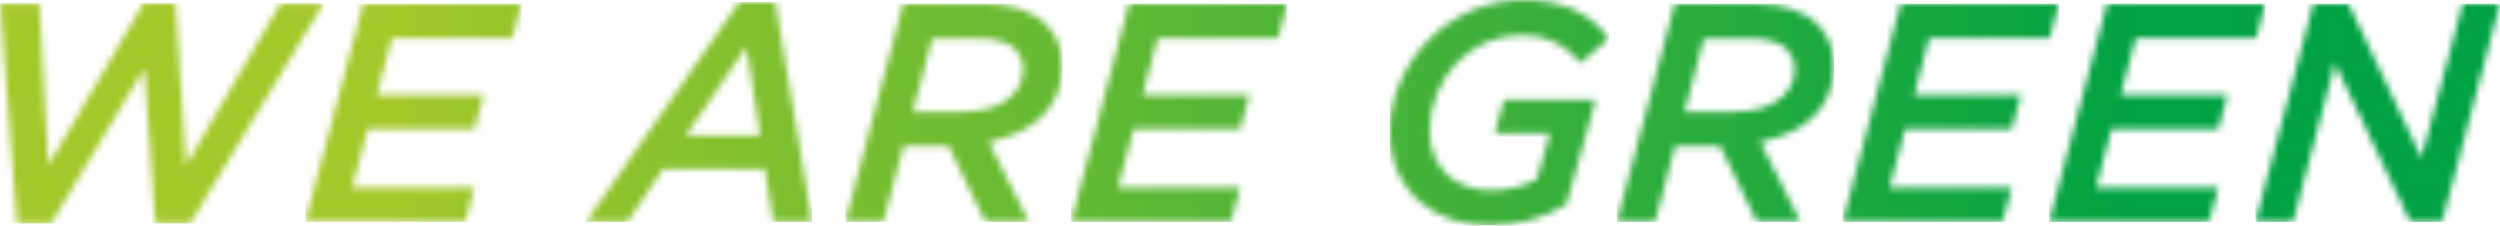
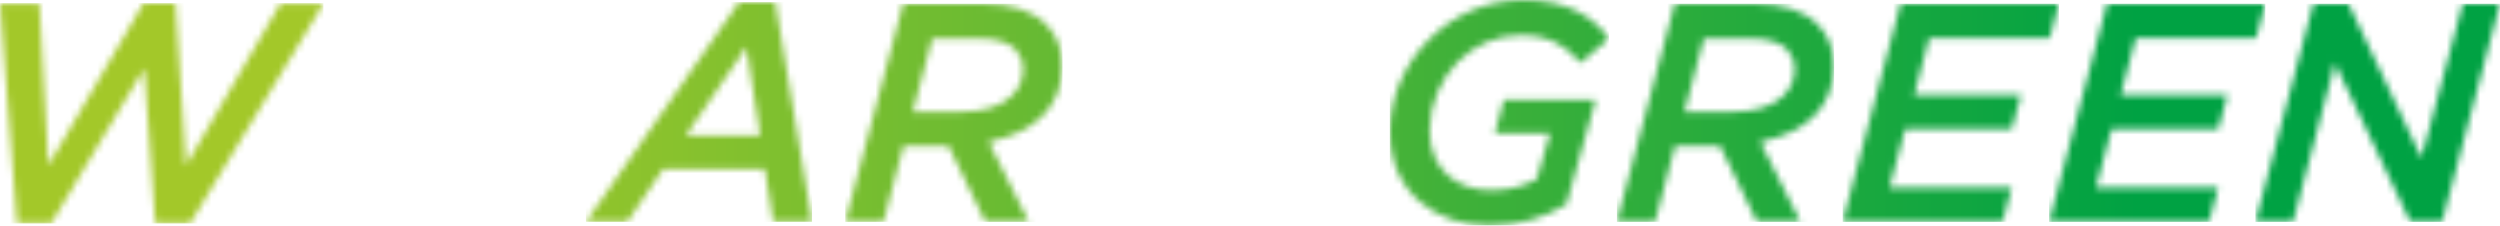
<svg xmlns="http://www.w3.org/2000/svg" xmlns:xlink="http://www.w3.org/1999/xlink" id="_レイヤー_2" viewBox="0 0 372.58 33.62">
  <defs>
    <linearGradient id="_名称未設定グラデーション_10" x1="1.96" y1="13131.2" x2="374.55" y2="13131.2" gradientTransform="matrix(1 0 0 -1 0 13148.08)" gradientUnits="userSpaceOnUse">
      <stop offset="0" stop-color="#a3c829" />
      <stop offset=".15" stop-color="#a3c829" />
      <stop offset=".85" stop-color="#00a243" />
      <stop offset="1" stop-color="#00a243" />
    </linearGradient>
    <linearGradient id="_名称未設定グラデーション_10-2" x1="1.96" y1="13131.27" x2="374.55" y2="13131.27" xlink:href="#_名称未設定グラデーション_10" />
    <linearGradient id="_名称未設定グラデーション_10-3" x1="1.96" y1="13131.39" x2="374.55" y2="13131.39" xlink:href="#_名称未設定グラデーション_10" />
    <linearGradient id="_名称未設定グラデーション_10-4" x1="1.96" y1="13131.27" x2="374.55" y2="13131.27" xlink:href="#_名称未設定グラデーション_10" />
    <linearGradient id="_名称未設定グラデーション_10-5" x1="1.96" y1="13131.27" x2="374.55" y2="13131.27" xlink:href="#_名称未設定グラデーション_10" />
    <linearGradient id="_名称未設定グラデーション_10-6" y1="13131.27" x2="374.55" y2="13131.27" xlink:href="#_名称未設定グラデーション_10" />
    <linearGradient id="_名称未設定グラデーション_10-7" x1="1.96" y1="13131.27" x2="374.55" y2="13131.27" xlink:href="#_名称未設定グラデーション_10" />
    <linearGradient id="_名称未設定グラデーション_10-8" x1="1.96" y1="13131.27" x2="374.55" y2="13131.27" xlink:href="#_名称未設定グラデーション_10" />
    <linearGradient id="_名称未設定グラデーション_10-9" x1="1.96" y1="13131.27" x2="374.55" y2="13131.27" xlink:href="#_名称未設定グラデーション_10" />
    <linearGradient id="_名称未設定グラデーション_10-10" x1="1.96" y1="13131.27" x2="374.55" y2="13131.27" xlink:href="#_名称未設定グラデーション_10" />
    <mask id="mask" x="0" y=".47" width="48.2" height="32.83" maskUnits="userSpaceOnUse">
      <path class="cls-21" d="M21.39.47 7.21 24.65 5.88.56H0L2.53 33.3h5.1l13.86-23.09 1.65 23.09h5.19L48.2.56h-6.43L27.72 24.65 26.16.47h-4.77Z" id="mask0_806_2794" />
    </mask>
    <mask id="mask-1" x="45.49" y=".56" width="32.23" height="32.5" maskUnits="userSpaceOnUse">
-       <path class="cls-21" d="m54.12.56-8.63 32.5h23.83l1.38-5.11H52.48l2.34-8.73h15.89l1.38-5.06H56.16l2.25-8.49h17.95L77.74.56h-23.6Z" id="mask1_806_2794" />
-     </mask>
+       </mask>
    <mask id="mask-2" x="87.31" y=".32" width="33.71" height="32.75" maskUnits="userSpaceOnUse">
      <path class="cls-21" d="m111.23 7.02 2.06 13.14h-11.06l9-13.14Zm-1.1-6.69L87.32 33.07h6.16l5.32-7.85h15.19l1.24 7.85h5.79L115.55.32h-5.42Z" id="mask2_806_2794" />
    </mask>
    <mask id="mask-3" x="125.97" y=".56" width="32.37" height="32.5" maskUnits="userSpaceOnUse">
      <path class="cls-21" d="M138.92 5.76h7.03c2.57 0 4.32.56 5.37 1.58.73.79 1.15 1.77 1.15 2.97 0 1.58-.6 2.88-1.6 3.9-1.51 1.58-4.17 2.46-7.58 2.46h-7.25l2.89-10.92ZM134.6.56l-8.63 32.5h5.69l2.99-11.33h6.7l5.5 11.33h6.47l-5.97-11.89c3.77-.79 6.43-2.27 8.03-3.9 1.88-1.86 2.94-4.41 2.94-7.43 0-2.46-.82-4.6-2.34-6.13-2.06-2.13-5.23-3.16-9.73-3.16h-11.66Z" id="mask3_806_2794" />
    </mask>
    <mask id="mask-4" x="159.62" y=".56" width="32.23" height="32.5" maskUnits="userSpaceOnUse">
      <path class="cls-21" d="m168.25.56-8.63 32.5h23.83l1.38-5.11h-18.22l2.34-8.73h15.88l1.38-5.06h-15.93l2.25-8.49h17.95l1.37-5.11h-23.6Z" id="mask4_806_2794" />
    </mask>
    <mask id="mask-5" x="207.13" y="0" width="32.65" height="33.62" maskUnits="userSpaceOnUse">
      <path class="cls-21" d="M212.96 5.9c-3.68 3.67-5.83 8.64-5.83 13.75 0 9.29 7.21 13.97 14.74 13.97 4.68 0 8.31-1.21 11.57-3.16l4.36-15.56h-13.68l-1.33 4.97h8.22l-1.97 6.82c-1.66.92-3.9 1.68-6.8 1.68-5.23 0-9.18-3.2-9.18-8.91 0-3.86 1.6-7.62 4.17-10.22 2.44-2.46 5.69-3.99 9.41-3.99 4.5 0 7.03 1.86 8.91 4.13l4.23-3.62C237.67 2.74 233.81 0 227.06 0c-5.65 0-10.56 2.33-14.1 5.9Z" id="mask5_806_2794" />
    </mask>
    <mask id="mask-6" x="240.97" y=".56" width="32.37" height="32.5" maskUnits="userSpaceOnUse">
      <path class="cls-21" d="M253.91 5.76h7.03c2.57 0 4.32.56 5.37 1.58.73.79 1.15 1.77 1.15 2.97 0 1.58-.6 2.88-1.6 3.9-1.51 1.58-4.17 2.46-7.58 2.46h-7.25l2.89-10.92Zm-4.32-5.2-8.63 32.5h5.69l2.99-11.33h6.7l5.5 11.33h6.47l-5.97-11.89c3.77-.79 6.43-2.27 8.03-3.9 1.88-1.86 2.93-4.41 2.93-7.43 0-2.46-.82-4.6-2.34-6.13-2.06-2.13-5.23-3.16-9.73-3.16h-11.66Z" id="mask6_806_2794" />
    </mask>
    <mask id="mask-7" x="274.62" y=".56" width="32.23" height="32.5" maskUnits="userSpaceOnUse">
      <path class="cls-21" d="m283.25.56-8.64 32.5h23.83l1.37-5.11h-18.22l2.35-8.73h15.88l1.38-5.06h-15.92l2.24-8.49h17.95l1.38-5.11h-23.59Z" id="mask7_806_2794" />
    </mask>
    <mask id="mask-8" x="305.38" y=".56" width="32.23" height="32.5" maskUnits="userSpaceOnUse">
      <path class="cls-21" d="m314.01.56-8.63 32.5h23.83l1.38-5.11h-18.23l2.34-8.73h15.89l1.38-5.06h-15.93l2.25-8.49h17.94l1.38-5.11h-23.59Z" id="mask8_806_2794" />
    </mask>
    <mask id="mask-9" x="336.13" y=".56" width="36.45" height="32.5" maskUnits="userSpaceOnUse">
      <path class="cls-21" d="m367.03.56-6.16 22.98L350 .56h-5.23l-8.64 32.5h5.6l6.25-23.64 11.24 23.64h4.73l8.63-32.5h-5.55Z" id="mask9_806_2794" />
    </mask>
    <clipPath id="clippath">
      <path style="fill:none" d="M0 0h372.58v33.62H0z" />
    </clipPath>
    <style>.cls-21{fill:#fff}</style>
  </defs>
  <g style="clip-path:url(#clippath)" id="_レイヤー_1-2">
    <g style="mask:url(#mask)">
-       <path d="M48.2.47H0V33.3h48.2V.47Z" style="fill:url(#_名称未設定グラデーション_10)" />
+       <path d="M48.2.47H0V33.3h48.2Z" style="fill:url(#_名称未設定グラデーション_10)" />
    </g>
    <g style="mask:url(#mask-1)">
      <path d="M77.72.56H45.49v32.5h32.23V.56Z" style="fill:url(#_名称未設定グラデーション_10-2)" />
    </g>
    <g style="mask:url(#mask-2)">
      <path d="M121.02.32h-33.7v32.74h33.7V.32Z" style="fill:url(#_名称未設定グラデーション_10-3)" />
    </g>
    <g style="mask:url(#mask-3)">
      <path d="M158.34.56h-32.37v32.5h32.37V.56Z" style="fill:url(#_名称未設定グラデーション_10-4)" />
    </g>
    <g style="mask:url(#mask-4)">
-       <path d="M191.85.56h-32.23v32.5h32.23V.56Z" style="fill:url(#_名称未設定グラデーション_10-5)" />
-     </g>
+       </g>
    <g style="mask:url(#mask-5)">
      <path d="M239.77 0h-32.64v33.62h32.64V0Z" style="fill:url(#_名称未設定グラデーション_10-6)" />
    </g>
    <g style="mask:url(#mask-6)">
      <path d="M273.34.56h-32.37v32.5h32.37V.56Z" style="fill:url(#_名称未設定グラデーション_10-7)" />
    </g>
    <g style="mask:url(#mask-7)">
      <path d="M306.85.56h-32.23v32.5h32.23V.56Z" style="fill:url(#_名称未設定グラデーション_10-8)" />
    </g>
    <g style="mask:url(#mask-8)">
      <path d="M337.61.56h-32.23v32.5h32.23V.56Z" style="fill:url(#_名称未設定グラデーション_10-9)" />
    </g>
    <g style="mask:url(#mask-9)">
      <path d="M372.58.56h-36.45v32.5h36.45V.56Z" style="fill:url(#_名称未設定グラデーション_10-10)" />
    </g>
  </g>
</svg>